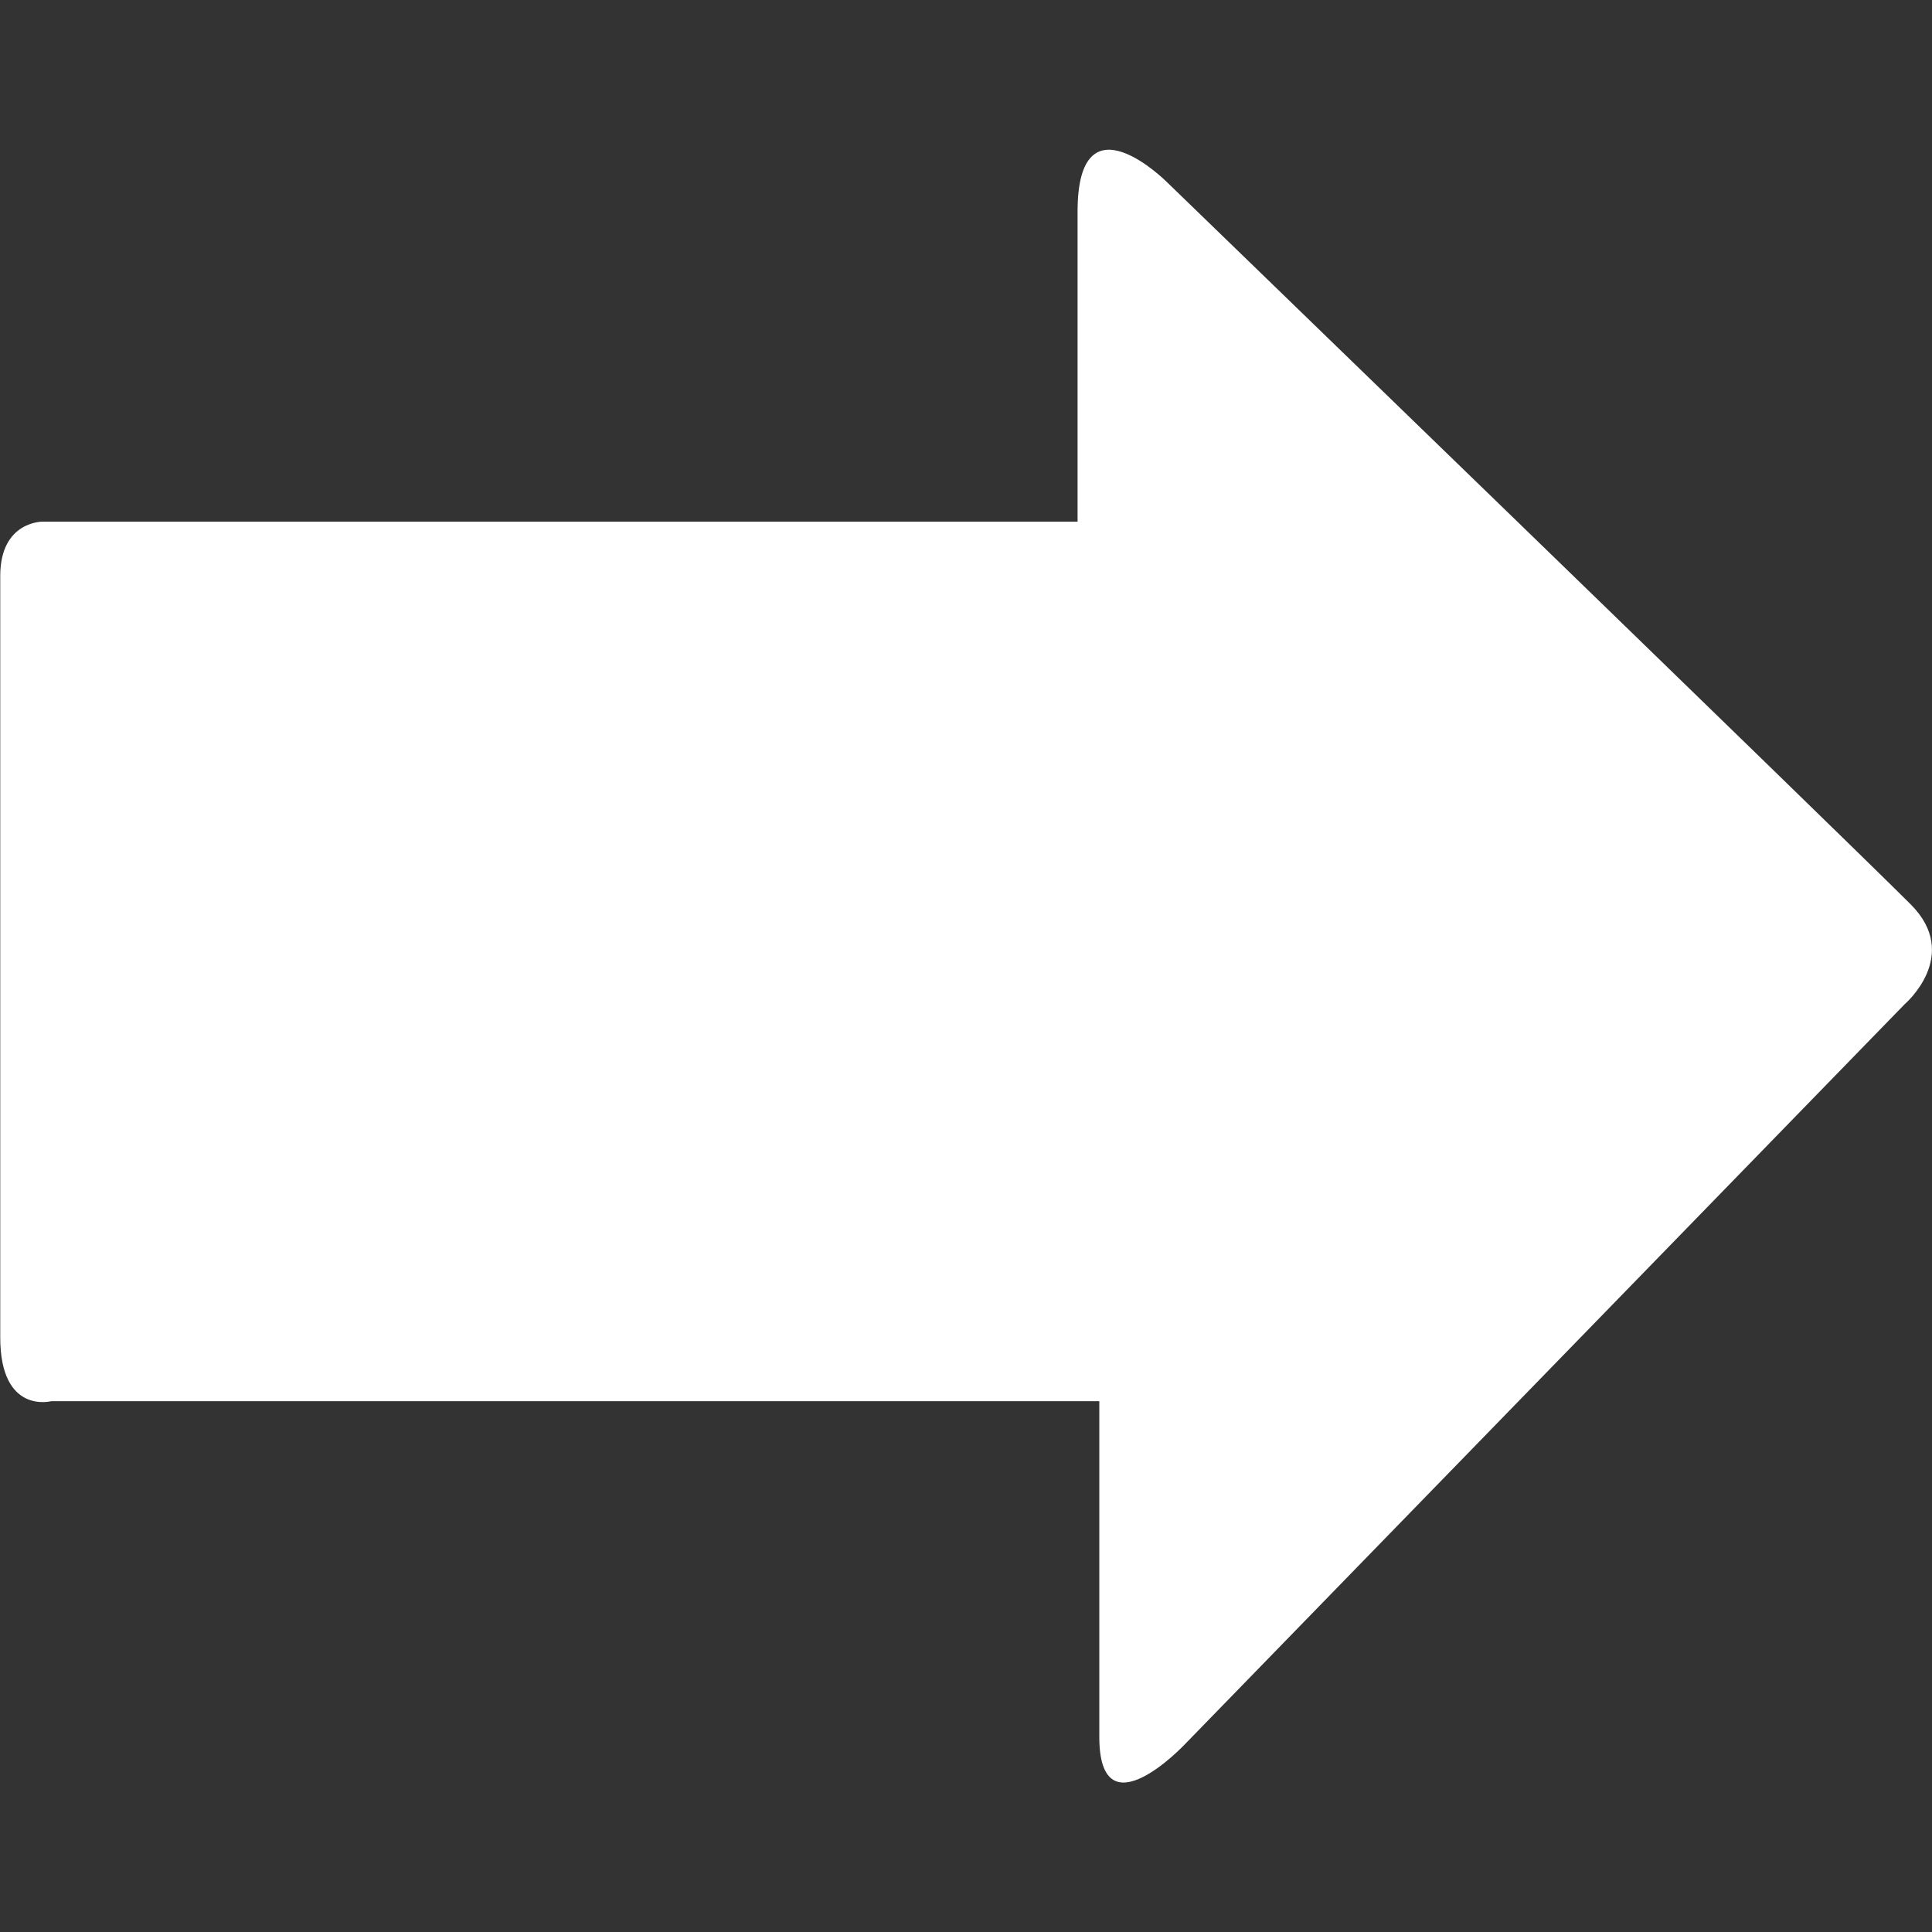
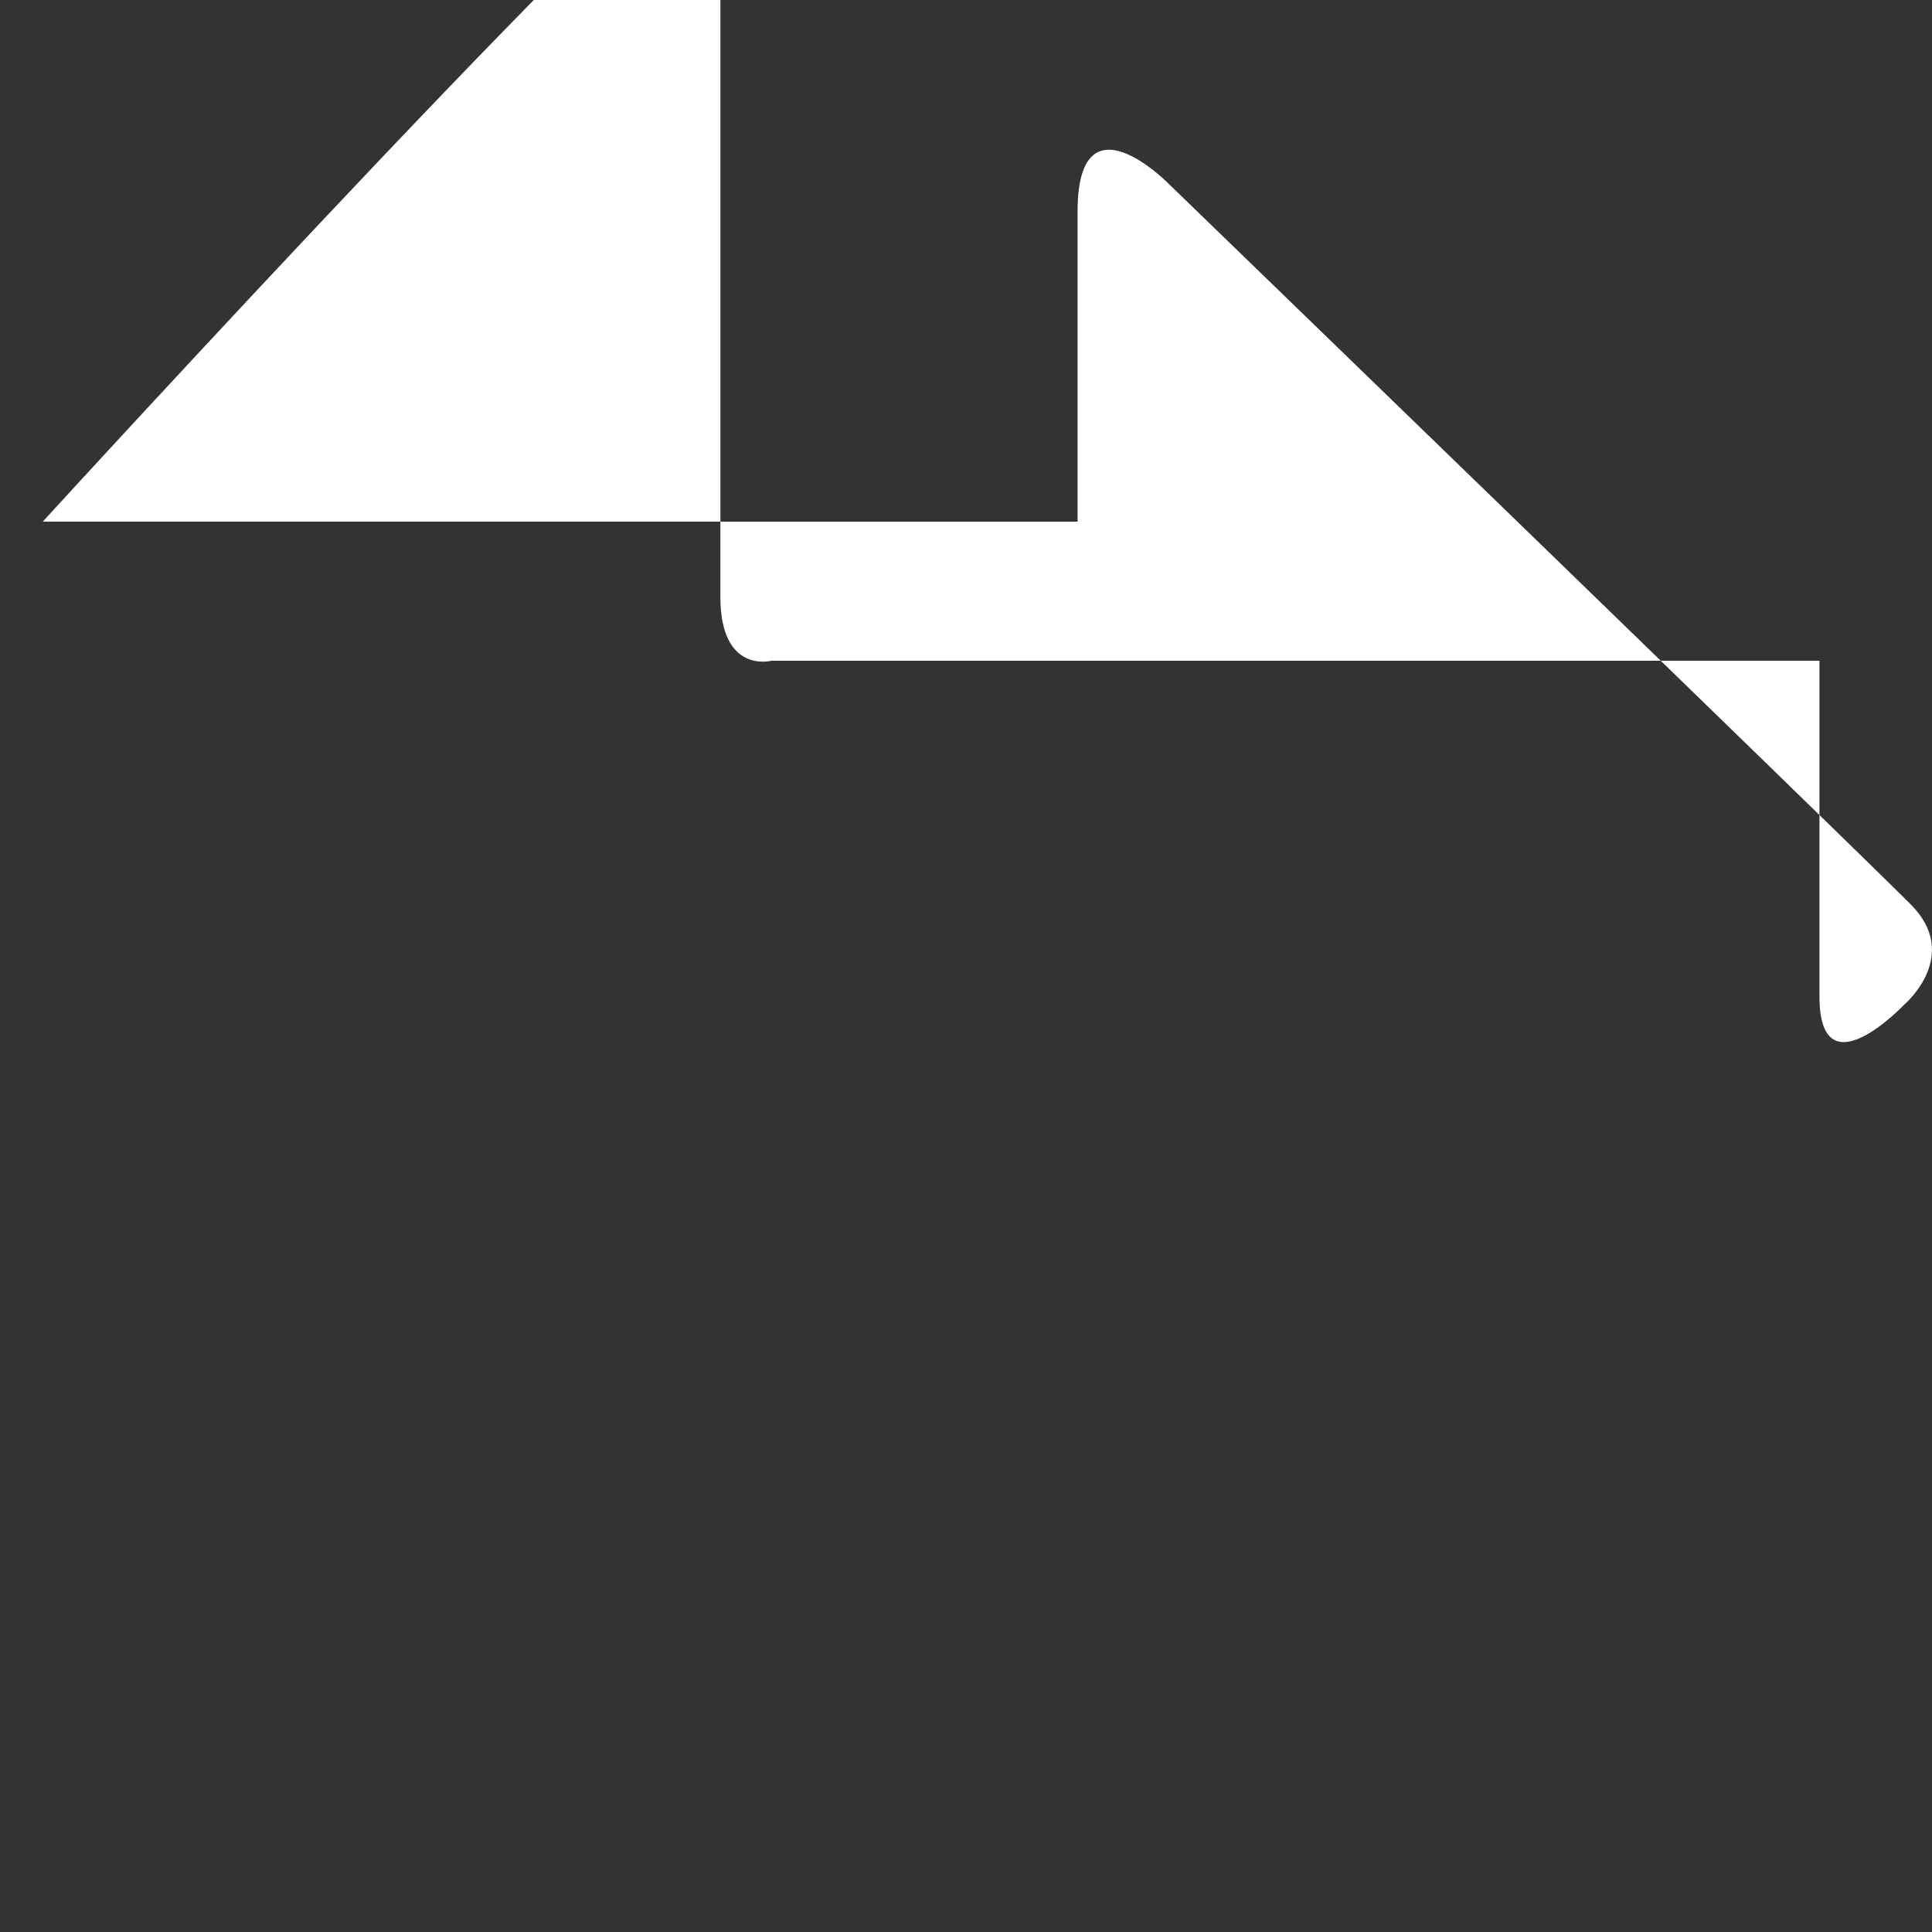
<svg xmlns="http://www.w3.org/2000/svg" version="1.1" id="Capa_1" x="0px" y="0px" viewBox="0 0 800 800" style="enable-background:new 0 0 800 800;" xml:space="preserve">
  <rect x="0" y="0" width="800" height="800" fill="#333333" stroke="none" />
  <style type="text/css">
	.st0{fill:#FFFFFF;}
</style>
  <g>
    <g id="c103_arrow">
-       <path class="st0" d="M788.7,415.8L490.5,722.4c0,0-35.3,37.4-35.3-3.2c0-40.6,0-139,0-139s-24,0-60.6,0c-104.9,0-295.8,0-373.4,0    c0,0-21.1,5.6-21.1-26.4c0-32.1,0-292.5,0-315.3S17.7,216,17.7,216c75.6,0,272.9,0,374.2,0c32.9,0,54.3,0,54.3,0s0-78.8,0-128.4    c0-49.4,37.1-12.1,37.1-12.1s278.6,269.7,307.8,298.9C812.4,395.6,788.7,415.8,788.7,415.8z" />
+       <path class="st0" d="M788.7,415.8c0,0-35.3,37.4-35.3-3.2c0-40.6,0-139,0-139s-24,0-60.6,0c-104.9,0-295.8,0-373.4,0    c0,0-21.1,5.6-21.1-26.4c0-32.1,0-292.5,0-315.3S17.7,216,17.7,216c75.6,0,272.9,0,374.2,0c32.9,0,54.3,0,54.3,0s0-78.8,0-128.4    c0-49.4,37.1-12.1,37.1-12.1s278.6,269.7,307.8,298.9C812.4,395.6,788.7,415.8,788.7,415.8z" />
    </g>
  </g>
</svg>